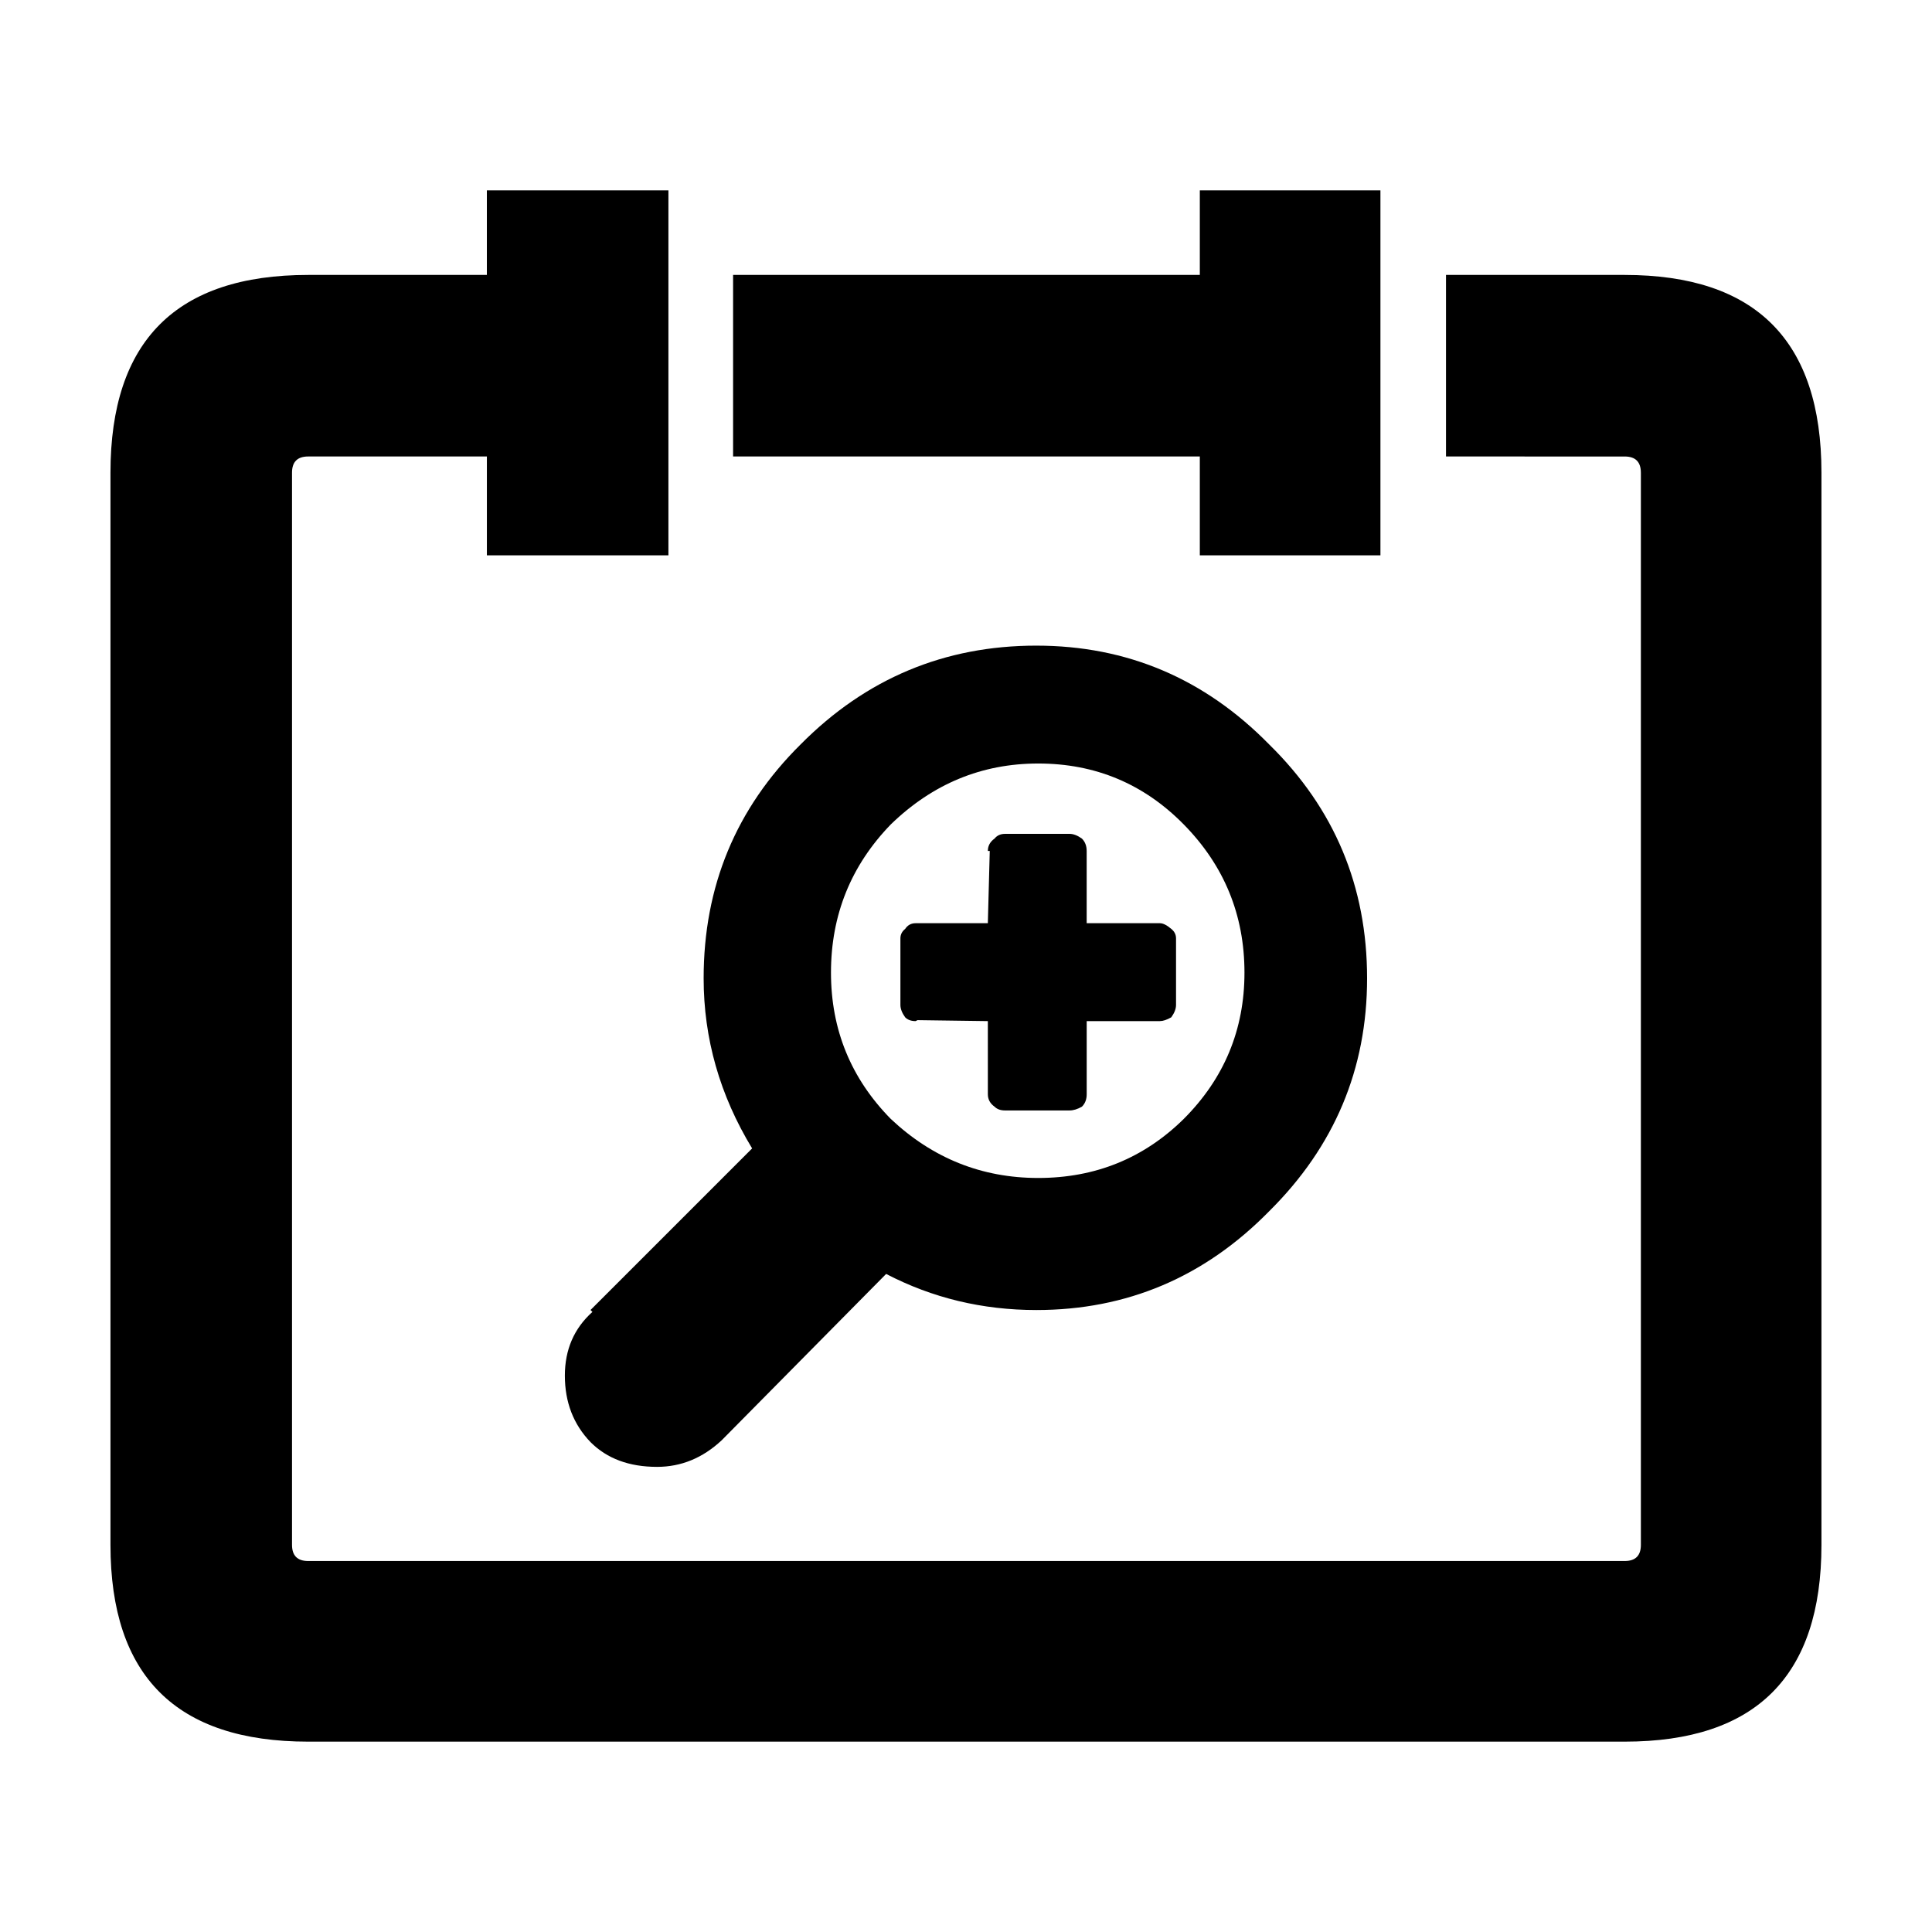
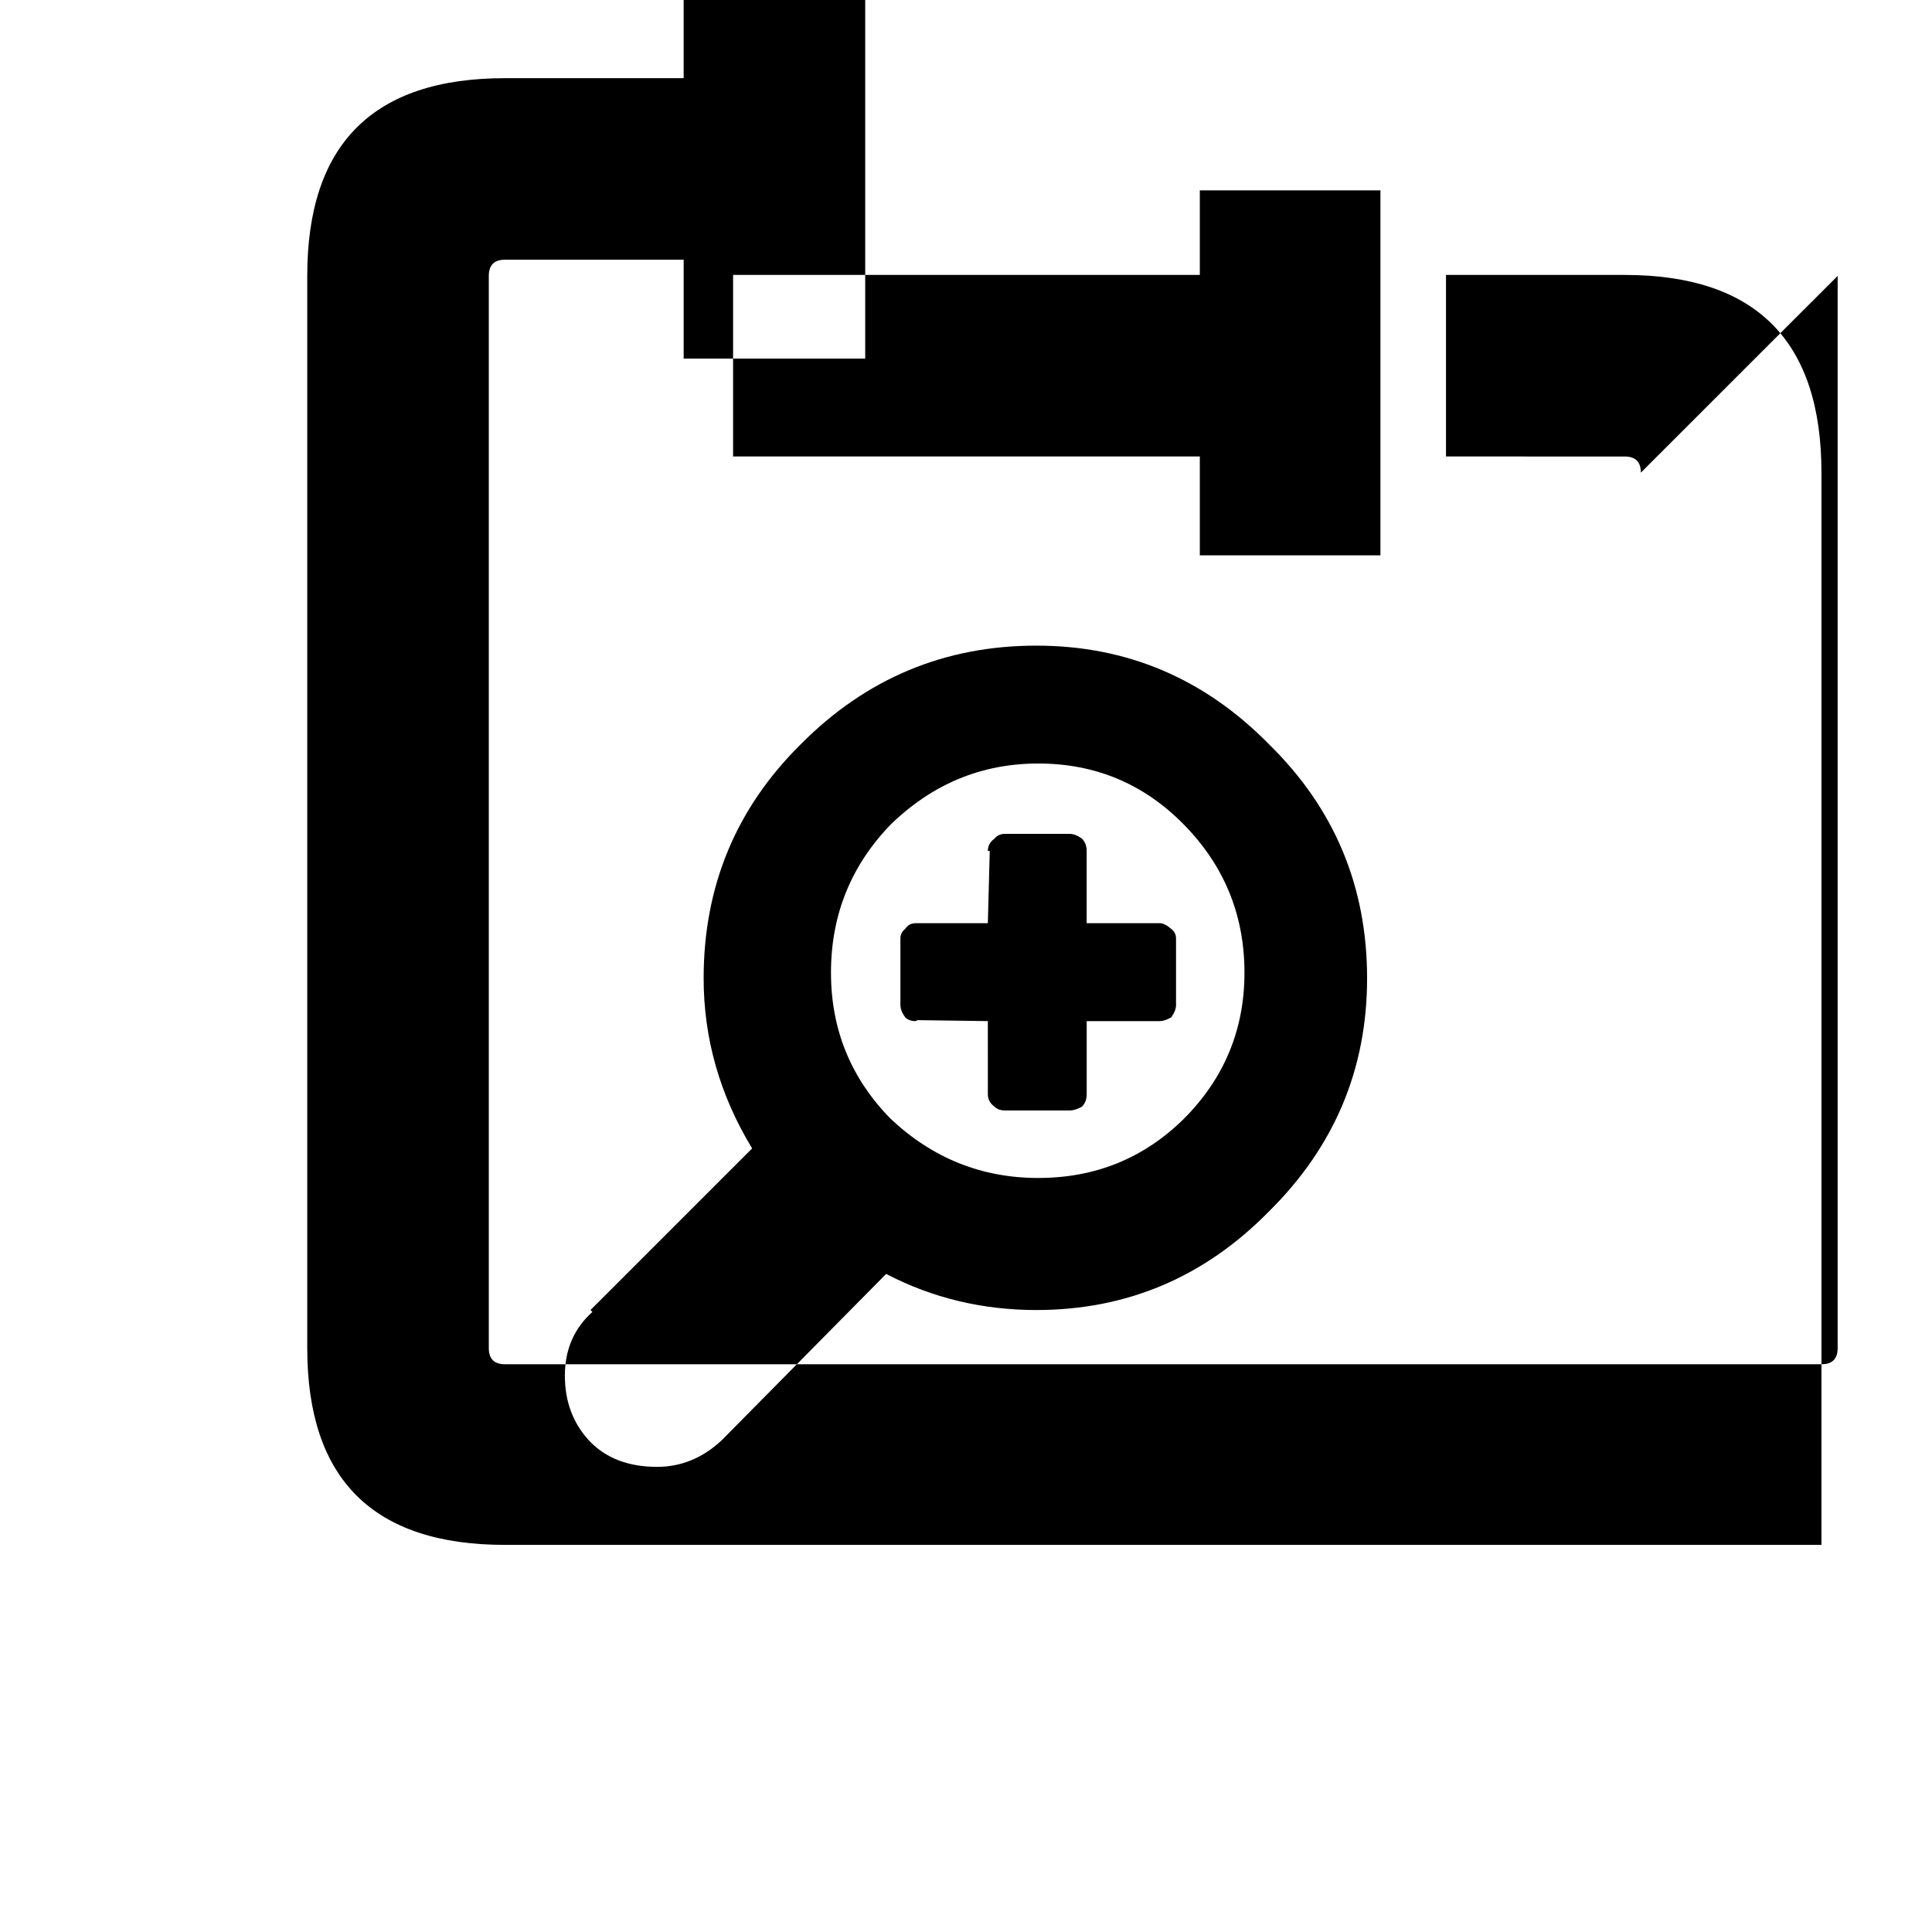
<svg xmlns="http://www.w3.org/2000/svg" fill="#000000" width="800px" height="800px" version="1.1" viewBox="144 144 512 512">
-   <path d="m457.68 362.46c-10.586-10.746-23.426-16.121-38.543-16.121-14.949 0-27.961 5.375-39.047 16.121-10.578 10.918-15.871 24.016-15.871 39.297 0 15.113 5.297 28.047 15.871 38.793 11.082 10.41 24.098 15.625 39.047 15.625 15.113 0 27.961-5.211 38.543-15.625 10.746-10.746 16.117-23.68 16.117-38.793 0-15.285-5.371-28.379-16.117-39.297zm-39.043-47.359c24.016 0 44.586 8.727 61.715 26.191 17.297 16.965 25.941 37.621 25.941 61.973 0 24.016-8.652 44.586-25.941 61.715-17.129 17.461-37.699 26.191-61.715 26.191-14.277 0-27.543-3.188-39.801-9.566l-43.578 44.082c-5.039 4.707-10.746 7.047-17.125 7.047-7.391 0-13.27-2.18-17.633-6.551-4.535-4.707-6.805-10.578-6.805-17.633 0-6.883 2.434-12.508 7.305-16.879l-0.504-0.508 42.824-42.824c-8.566-14.105-12.848-29.137-12.848-45.086 0-24.355 8.559-45.012 25.695-61.973 17.289-17.449 38.113-26.18 62.469-26.18zm8.816 49.879c1.004 0 2.098 0.418 3.269 1.258 0.84 0.84 1.258 1.934 1.258 3.273v19.145l19.402 0.004c0.836 0 1.844 0.504 3.023 1.512 0.84 0.676 1.258 1.512 1.258 2.519v17.633c0 1.008-0.418 2.102-1.258 3.273-1.176 0.672-2.188 1.008-3.023 1.008h-19.395v19.398c0 1.344-0.418 2.434-1.258 3.273-1.176 0.672-2.266 1.004-3.269 1.004h-17.129c-1.176 0-2.102-0.332-2.769-1.004-1.176-0.84-1.77-1.934-1.77-3.273l-0.004-19.398-18.641-0.254-0.504 0.254c-1.176 0-2.098-0.336-2.769-1.008-0.84-1.176-1.258-2.266-1.258-3.273v-17.633c0-1.008 0.418-1.844 1.258-2.519 0.676-1.008 1.594-1.512 2.769-1.512h19.145l0.508-19.145h-0.508c0-1.344 0.59-2.434 1.77-3.273 0.672-0.84 1.594-1.258 2.769-1.258zm34.512-148.12v-22.418h47.863v96.73h-47.863v-26.199h-123.69v-48.113zm116.88 52.398c0-2.852-1.426-4.281-4.289-4.281l-47.352-0.004v-48.113h47.352c34.77 0 52.148 17.461 52.148 52.398v284.15c0 34.758-17.383 52.145-52.148 52.145h-348.89c-34.926 0-52.391-17.383-52.391-52.145v-284.15c0-34.938 17.465-52.398 52.391-52.398h47.359v-22.418h48.113v96.73h-48.109v-26.199h-47.359c-2.852 0-4.281 1.426-4.281 4.281v284.15c0 2.852 1.426 4.281 4.281 4.281h348.89c2.856 0 4.289-1.426 4.289-4.281v-284.14z" fill-rule="evenodd" />
+   <path d="m457.68 362.46c-10.586-10.746-23.426-16.121-38.543-16.121-14.949 0-27.961 5.375-39.047 16.121-10.578 10.918-15.871 24.016-15.871 39.297 0 15.113 5.297 28.047 15.871 38.793 11.082 10.41 24.098 15.625 39.047 15.625 15.113 0 27.961-5.211 38.543-15.625 10.746-10.746 16.117-23.68 16.117-38.793 0-15.285-5.371-28.379-16.117-39.297zm-39.043-47.359c24.016 0 44.586 8.727 61.715 26.191 17.297 16.965 25.941 37.621 25.941 61.973 0 24.016-8.652 44.586-25.941 61.715-17.129 17.461-37.699 26.191-61.715 26.191-14.277 0-27.543-3.188-39.801-9.566l-43.578 44.082c-5.039 4.707-10.746 7.047-17.125 7.047-7.391 0-13.27-2.18-17.633-6.551-4.535-4.707-6.805-10.578-6.805-17.633 0-6.883 2.434-12.508 7.305-16.879l-0.504-0.508 42.824-42.824c-8.566-14.105-12.848-29.137-12.848-45.086 0-24.355 8.559-45.012 25.695-61.973 17.289-17.449 38.113-26.18 62.469-26.18zm8.816 49.879c1.004 0 2.098 0.418 3.269 1.258 0.84 0.84 1.258 1.934 1.258 3.273v19.145l19.402 0.004c0.836 0 1.844 0.504 3.023 1.512 0.84 0.676 1.258 1.512 1.258 2.519v17.633c0 1.008-0.418 2.102-1.258 3.273-1.176 0.672-2.188 1.008-3.023 1.008h-19.395v19.398c0 1.344-0.418 2.434-1.258 3.273-1.176 0.672-2.266 1.004-3.269 1.004h-17.129c-1.176 0-2.102-0.332-2.769-1.004-1.176-0.84-1.77-1.934-1.77-3.273l-0.004-19.398-18.641-0.254-0.504 0.254c-1.176 0-2.098-0.336-2.769-1.008-0.84-1.176-1.258-2.266-1.258-3.273v-17.633c0-1.008 0.418-1.844 1.258-2.519 0.676-1.008 1.594-1.512 2.769-1.512h19.145l0.508-19.145h-0.508c0-1.344 0.59-2.434 1.77-3.273 0.672-0.84 1.594-1.258 2.769-1.258zm34.512-148.12v-22.418h47.863v96.73h-47.863v-26.199h-123.69v-48.113zm116.88 52.398c0-2.852-1.426-4.281-4.289-4.281l-47.352-0.004v-48.113h47.352c34.77 0 52.148 17.461 52.148 52.398v284.15h-348.89c-34.926 0-52.391-17.383-52.391-52.145v-284.15c0-34.938 17.465-52.398 52.391-52.398h47.359v-22.418h48.113v96.73h-48.109v-26.199h-47.359c-2.852 0-4.281 1.426-4.281 4.281v284.15c0 2.852 1.426 4.281 4.281 4.281h348.89c2.856 0 4.289-1.426 4.289-4.281v-284.14z" fill-rule="evenodd" />
</svg>